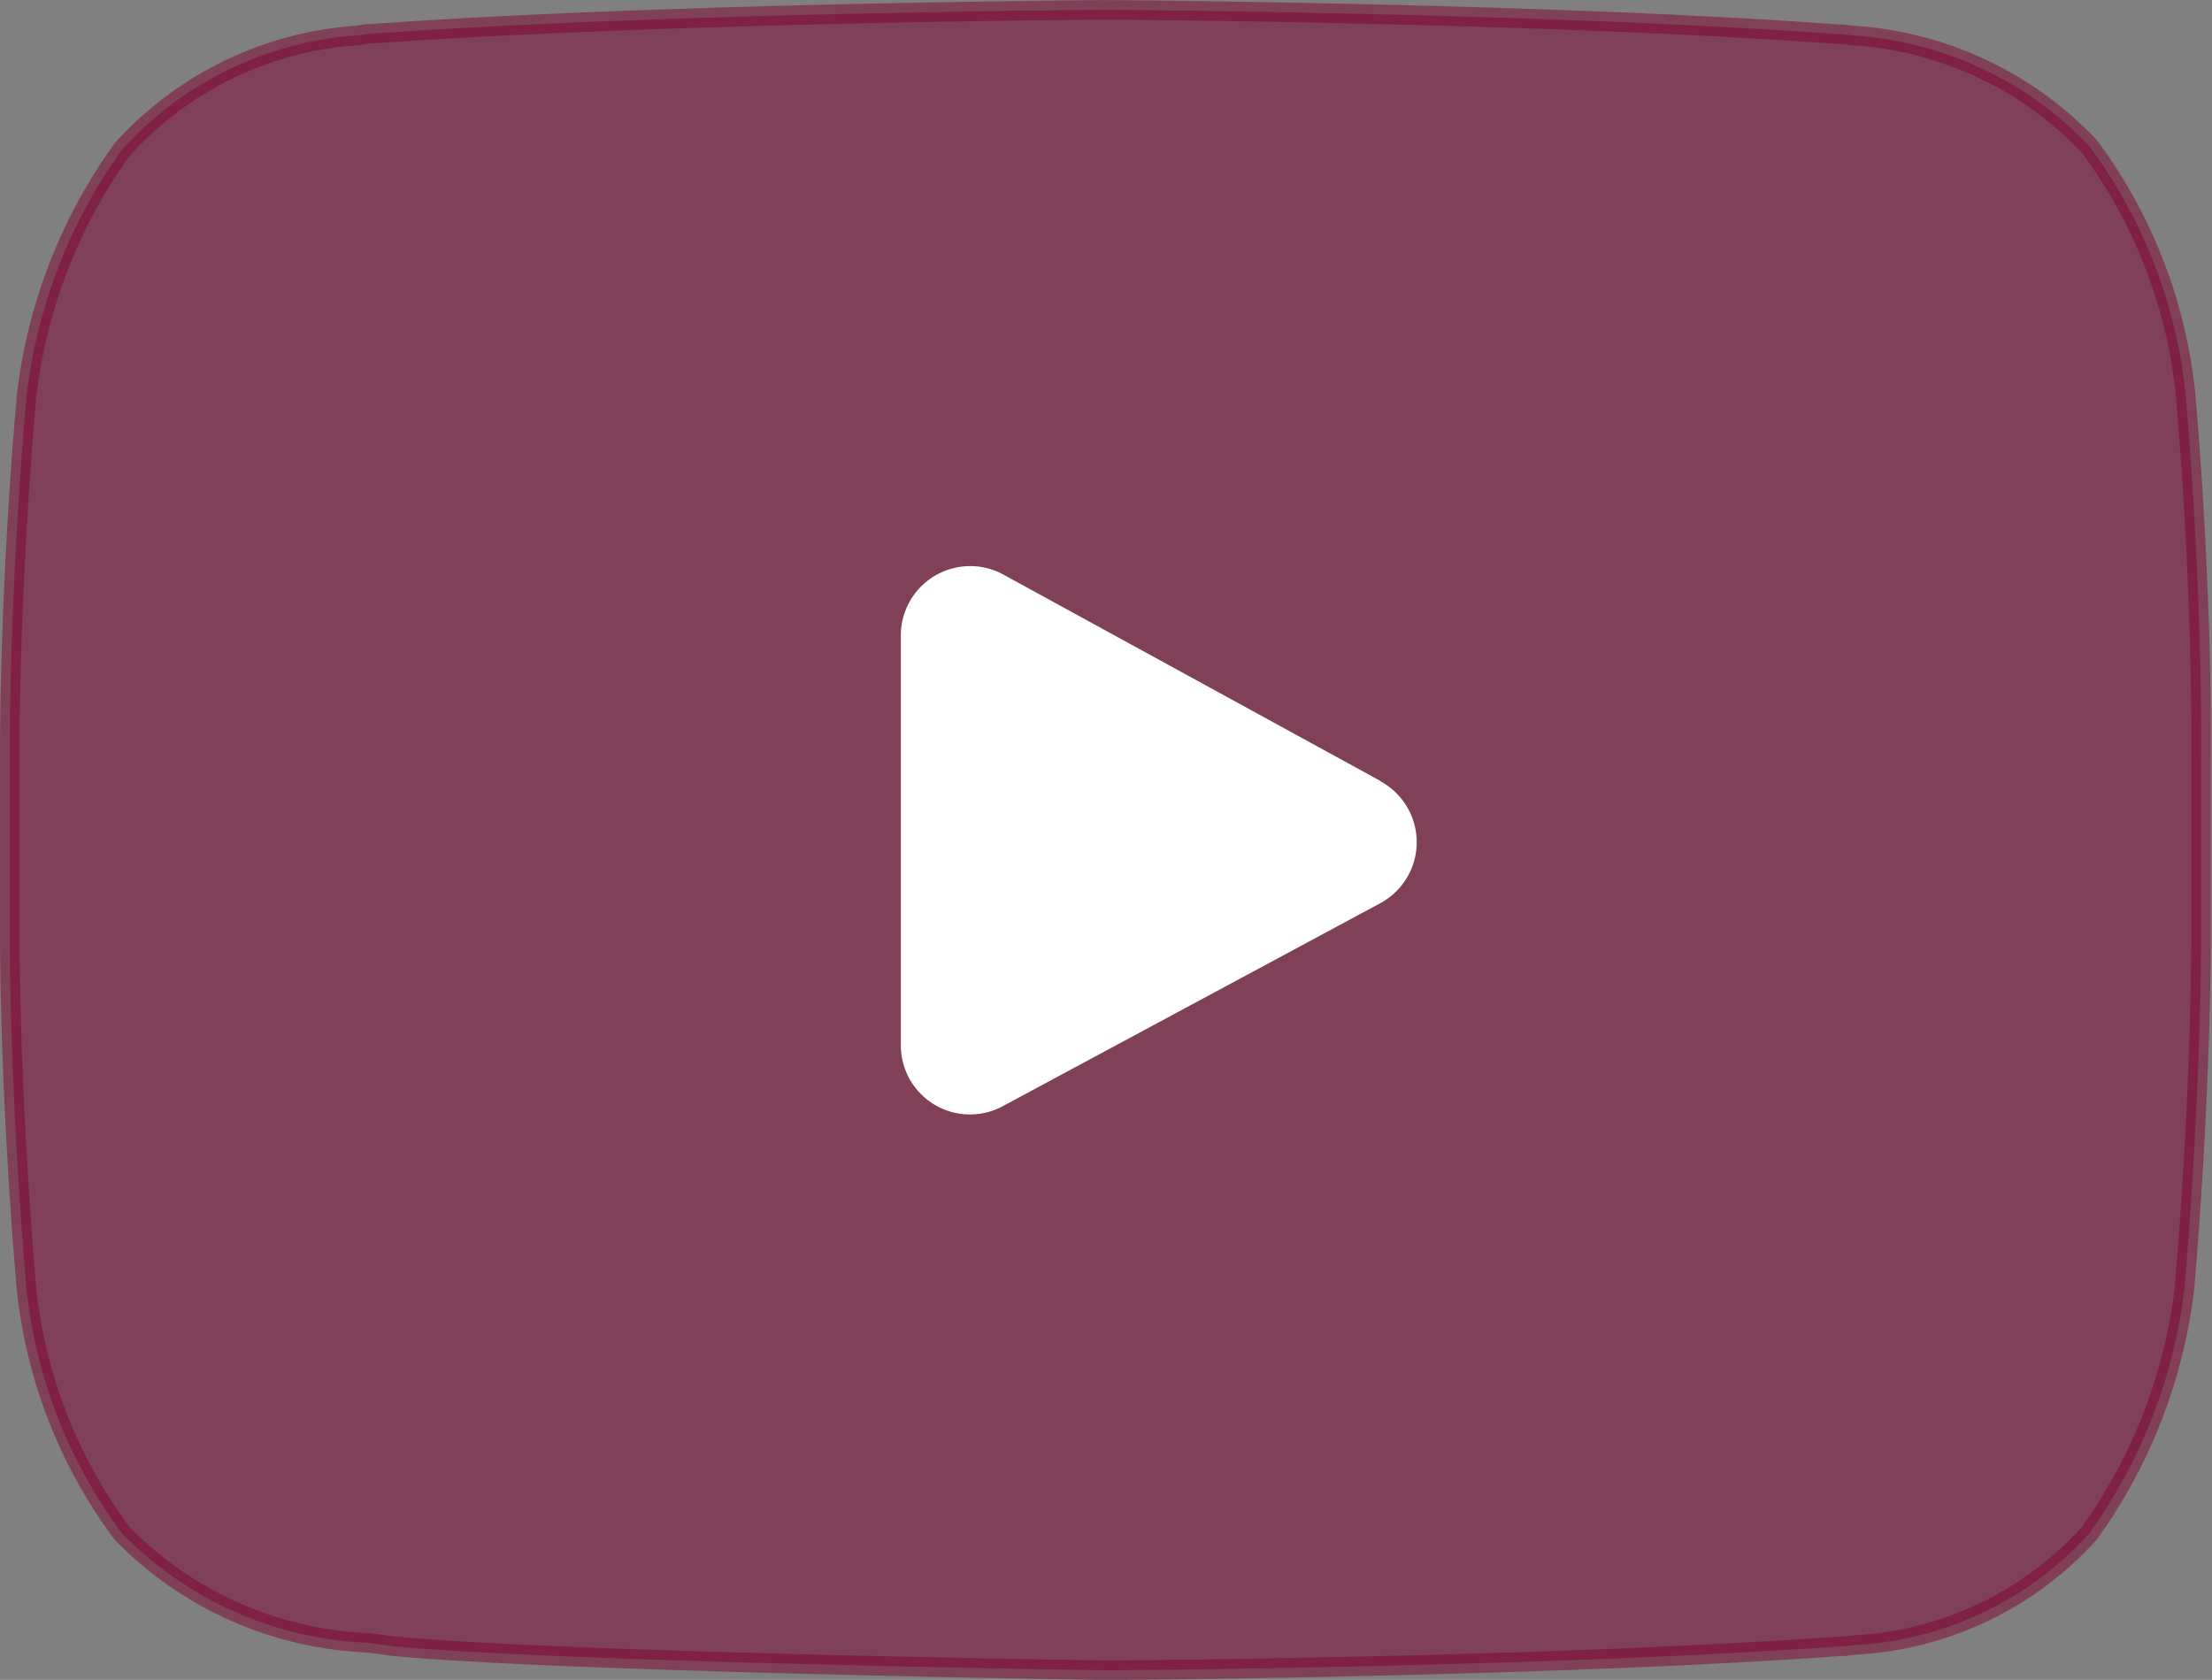
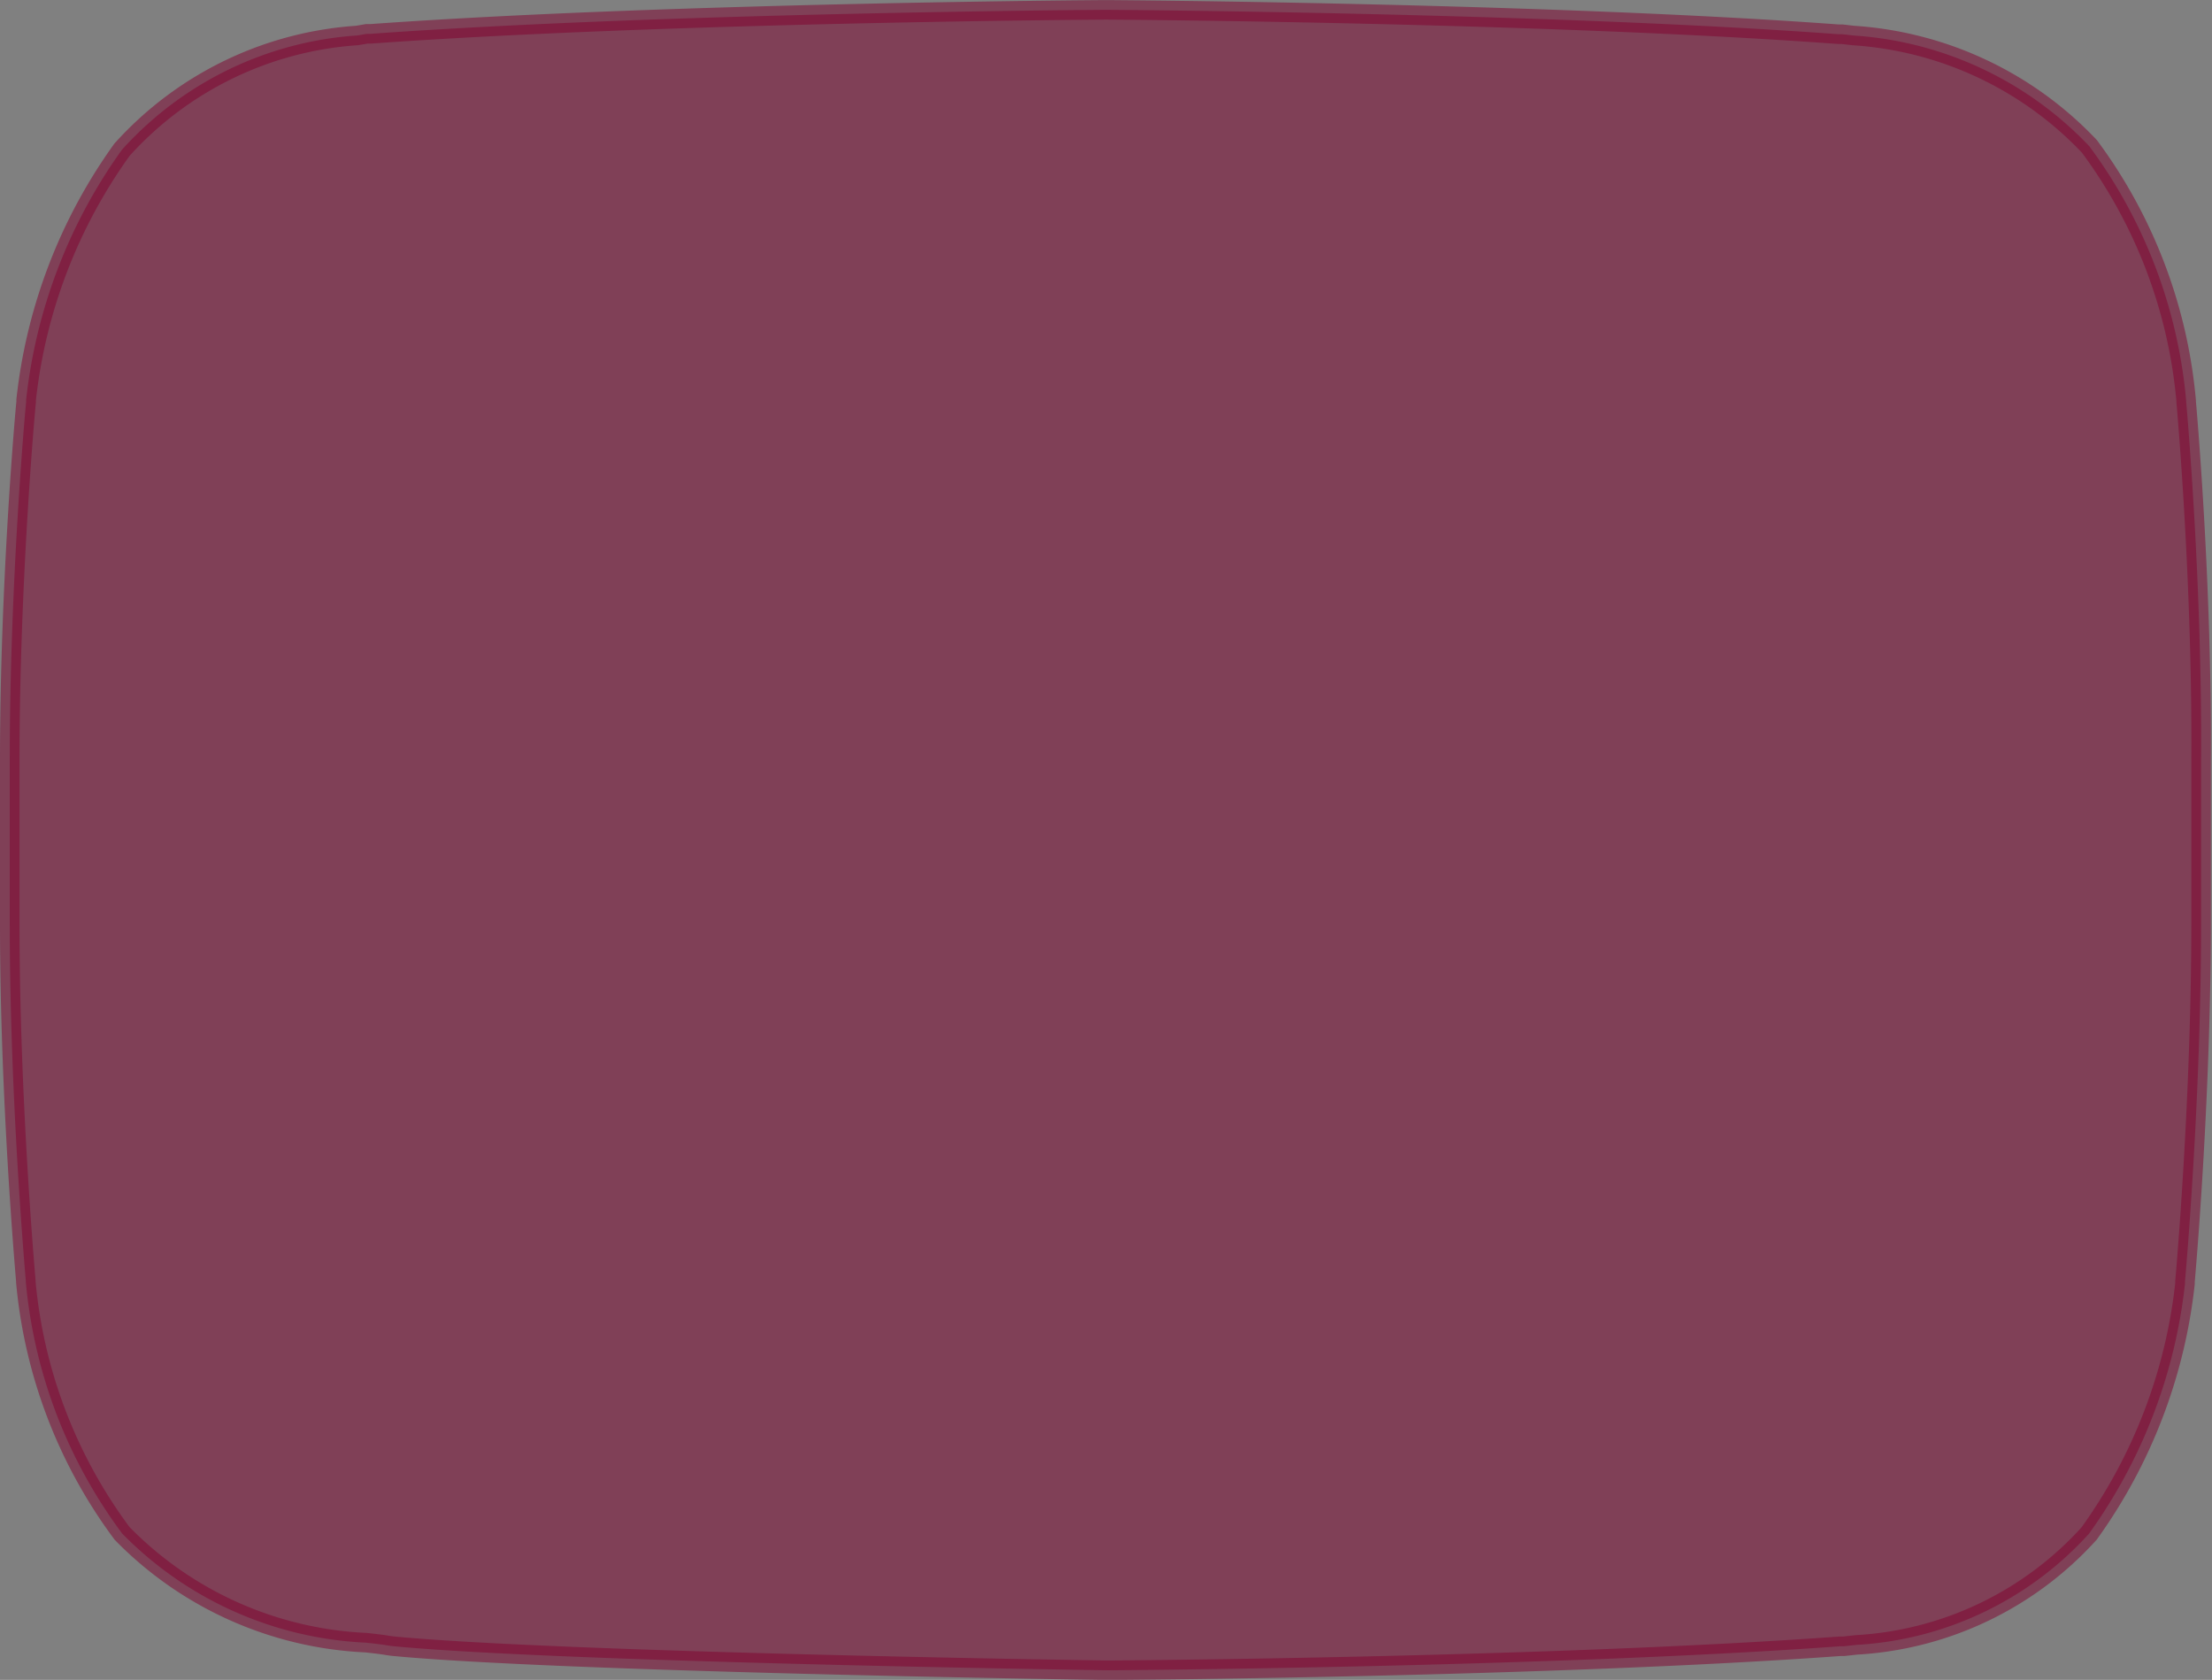
<svg xmlns="http://www.w3.org/2000/svg" width="22.679" height="17.226" viewBox="0 0 22.679 17.226">
  <rect x="0" y="0" width="22.679" height="17.226" fill="#808080" stroke="none" />
  <g id="Group_4297" data-name="Group 4297" transform="translate(-1012.4 -569.231)">
    <path id="Path_2602" data-name="Path 2602" d="M22.314,4.018v-.01A5.141,5.141,0,0,0,21.322,1.4,3.658,3.658,0,0,0,18.9.263L18.788.25l-.039,0C15.777.03,11.289,0,11.244,0h-.008C11.191,0,6.7.03,3.7.246l-.04,0L3.559.263A3.566,3.566,0,0,0,1.151,1.434,5.388,5.388,0,0,0,.168,4l0,.023C.159,4.094,0,5.886,0,7.686V9.368c0,1.8.159,3.592.165,3.667v.011a5.09,5.09,0,0,0,.987,2.577,3.733,3.733,0,0,0,2.5,1.12c.091.01.17.019.224.029l.052.007c1.716.163,7.1.244,7.324.247h.014c.045,0,4.533-.03,7.5-.246l.039,0,.126-.014a3.483,3.483,0,0,0,2.388-1.142,5.387,5.387,0,0,0,.983-2.562l0-.023c.007-.075.165-1.868.165-3.667V7.686C22.479,5.886,22.321,4.094,22.314,4.018Z" transform="translate(1012.5 569.332)" fill="#80002e" stroke="#80002e" stroke-width="0.2" opacity="0.5" />
-     <path id="Path_2601" data-name="Path 2601" d="M195.867,108.729,192,106.612a.711.711,0,0,0-1.052.624v4.2a.709.709,0,0,0,1.047.626l3.87-2.081a.711.711,0,0,0,0-1.25Z" transform="translate(830.688 468.511)" fill="#fff" />
  </g>
</svg>